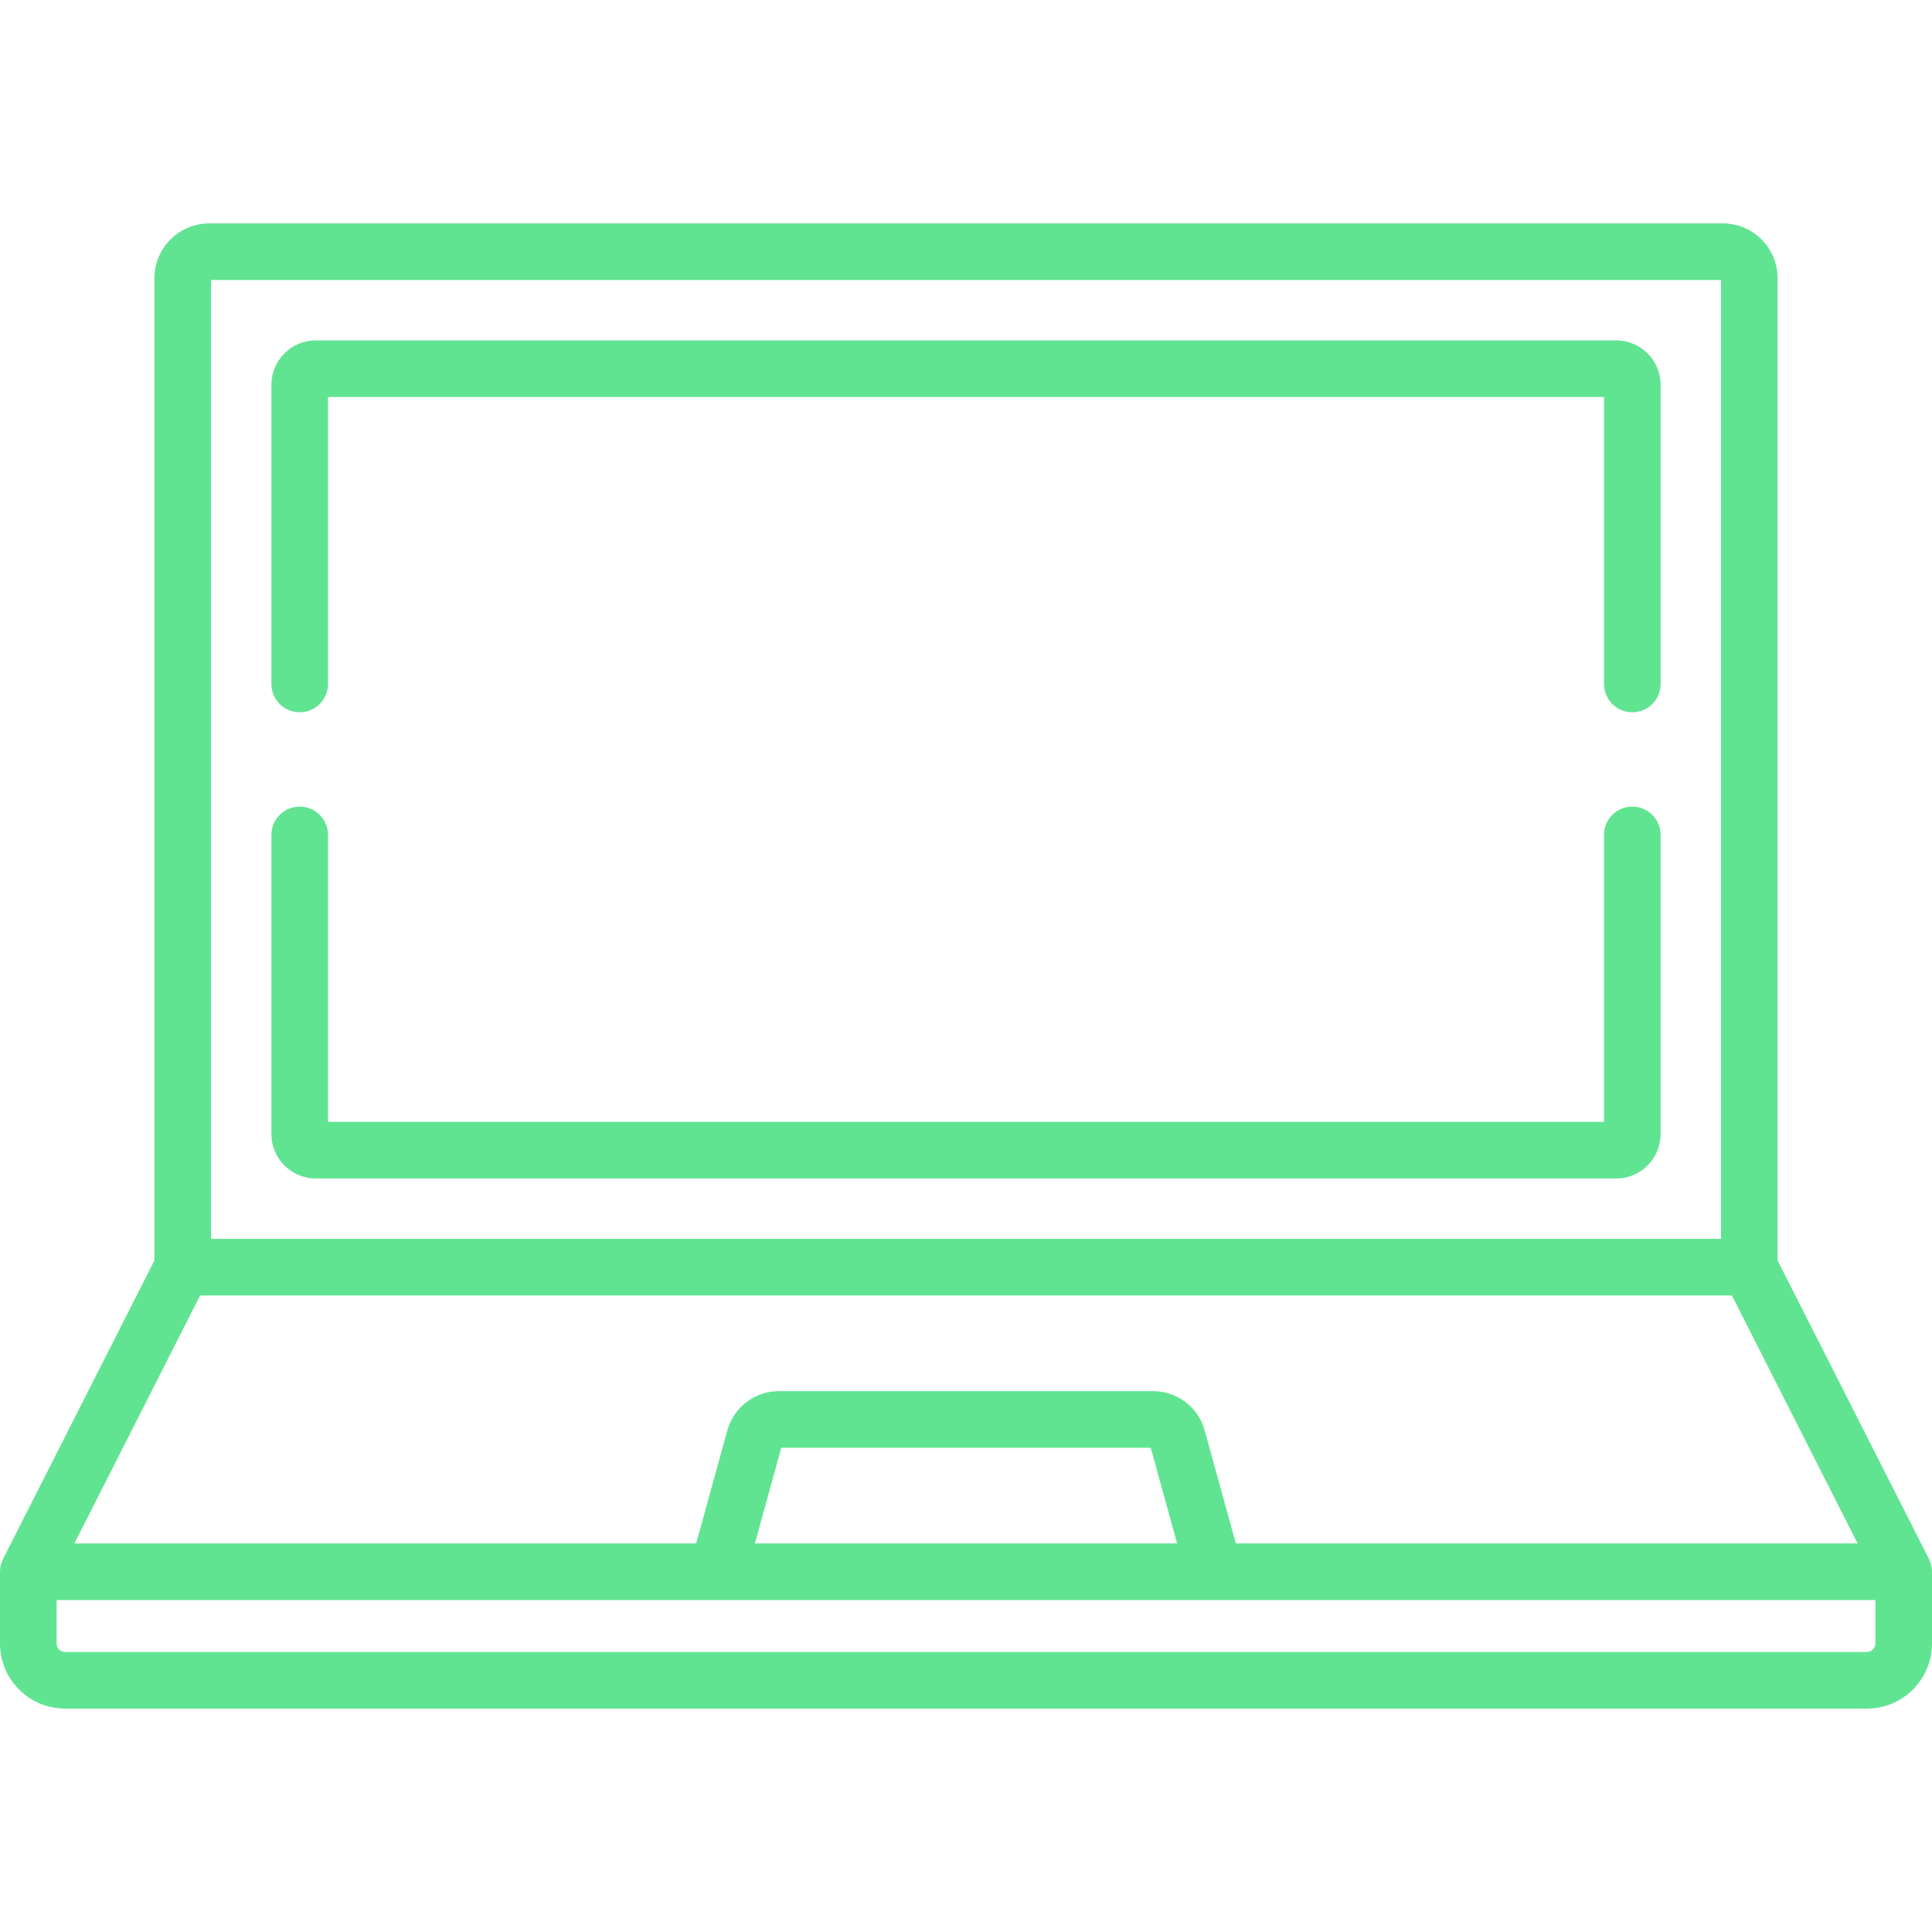
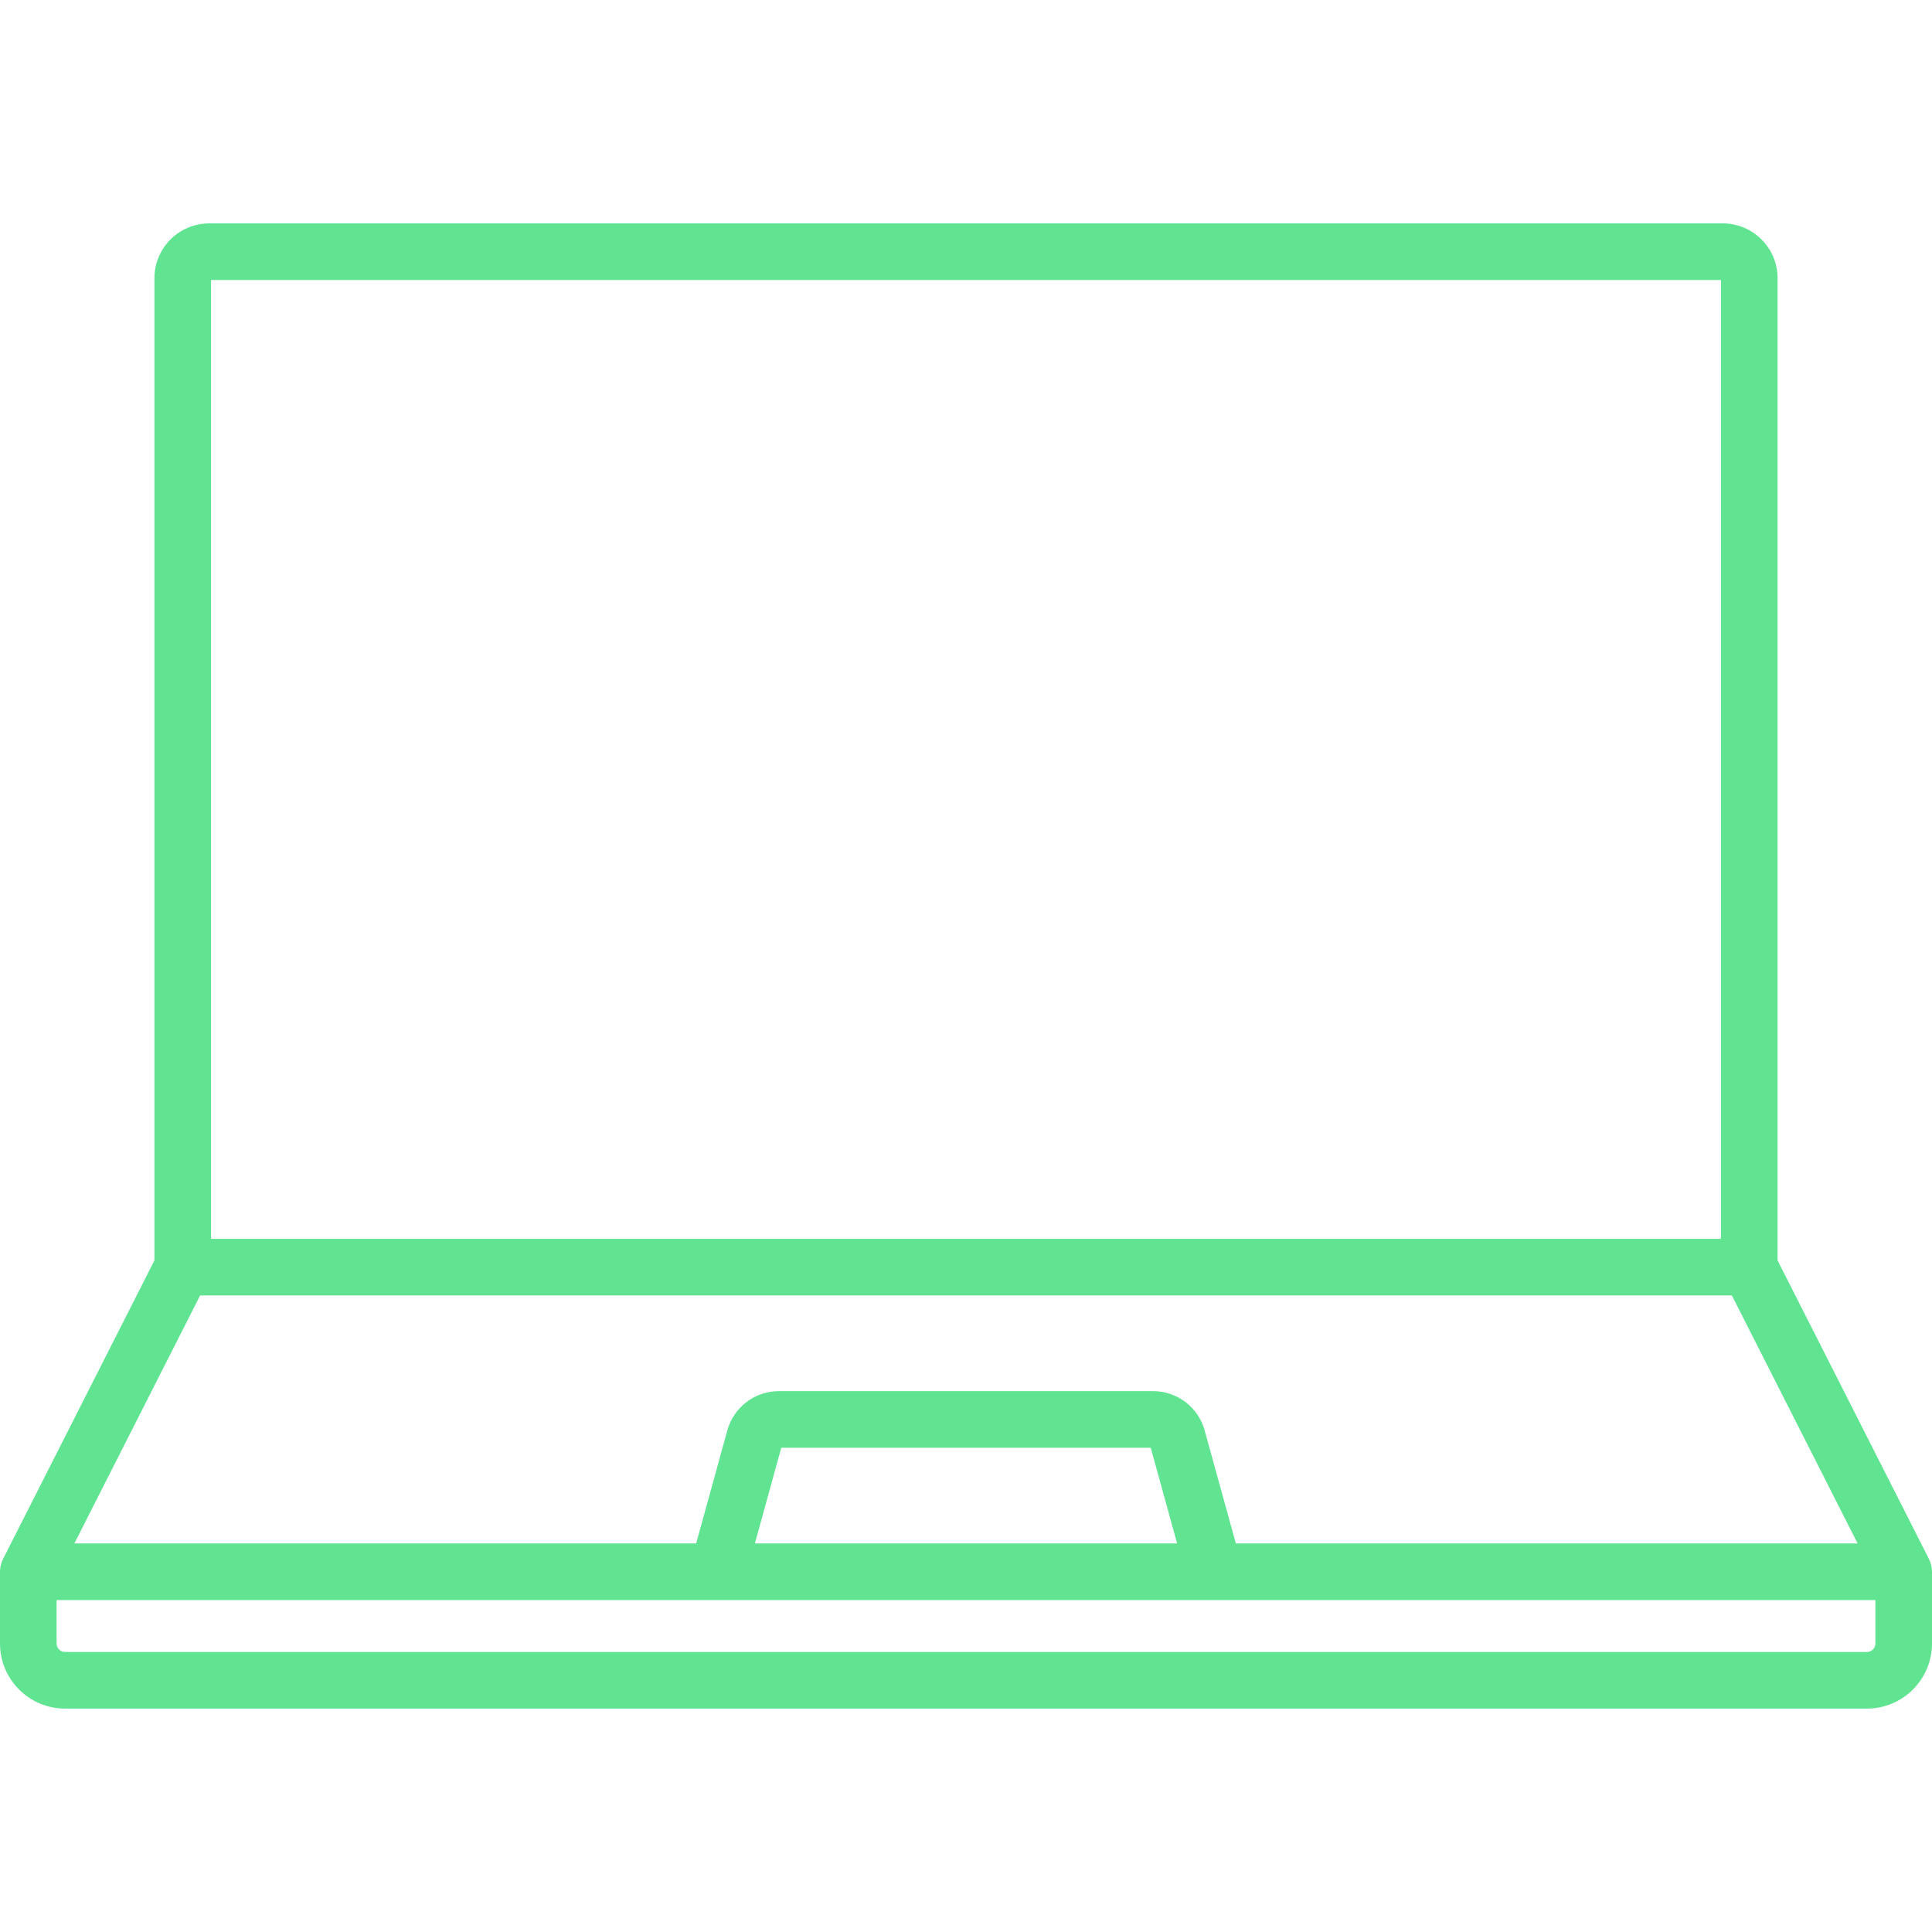
<svg xmlns="http://www.w3.org/2000/svg" width="73" height="73" viewBox="0 0 73 73" fill="none">
  <path d="M72.997 59.322C72.996 59.311 72.996 59.3 72.995 59.29C72.991 59.247 72.985 59.206 72.976 59.165C72.975 59.161 72.974 59.157 72.973 59.153C72.965 59.116 72.954 59.079 72.942 59.044C72.939 59.034 72.935 59.025 72.932 59.015C72.92 58.983 72.906 58.952 72.891 58.921C72.889 58.915 72.887 58.91 72.884 58.904L67.165 47.624V10.511C67.165 9.369 66.237 8.441 65.095 8.441H7.905C6.763 8.441 5.835 9.369 5.835 10.511V47.624L0.116 58.904C0.113 58.91 0.111 58.915 0.109 58.921C0.094 58.951 0.08 58.983 0.068 59.015C0.065 59.025 0.061 59.034 0.058 59.044C0.046 59.079 0.035 59.116 0.027 59.153C0.026 59.157 0.025 59.161 0.024 59.165C0.015 59.206 0.009 59.247 0.005 59.289C0.004 59.3 0.004 59.311 0.003 59.321C0.002 59.343 0 59.365 0 59.388V62.101C0 63.456 1.103 64.559 2.459 64.559H70.541C71.897 64.559 73 63.456 73 62.101V59.388C73 59.365 72.998 59.343 72.997 59.322ZM7.973 10.58H65.027V46.81H7.973V10.58ZM7.561 48.949H65.439L70.189 58.319H46.696L45.516 54.043C45.276 53.172 44.478 52.564 43.575 52.564H29.425C28.522 52.564 27.724 53.172 27.483 54.043L26.304 58.319H2.81L7.561 48.949ZM44.477 58.319H28.523L29.52 54.703H43.48L44.477 58.319ZM70.861 62.1C70.861 62.277 70.718 62.42 70.541 62.42H2.459C2.282 62.42 2.139 62.277 2.139 62.1V60.457H70.861V62.1Z" fill="#61E492" />
-   <path d="M61.676 30.477C61.085 30.477 60.607 30.956 60.607 31.546V42.39H12.393V31.546C12.393 30.956 11.915 30.477 11.324 30.477C10.733 30.477 10.255 30.956 10.255 31.546V42.852C10.255 43.776 11.007 44.529 11.931 44.529H61.069C61.993 44.529 62.745 43.777 62.745 42.852V31.546C62.745 30.956 62.267 30.477 61.676 30.477Z" fill="#61E492" />
-   <path d="M61.069 12.861H11.931C11.007 12.861 10.255 13.613 10.255 14.538V25.843C10.255 26.434 10.733 26.913 11.324 26.913C11.915 26.913 12.393 26.434 12.393 25.843V15H60.607V25.843C60.607 26.434 61.085 26.913 61.676 26.913C62.267 26.913 62.745 26.434 62.745 25.843V14.538C62.745 13.613 61.993 12.861 61.069 12.861Z" fill="#61E492" />
</svg>